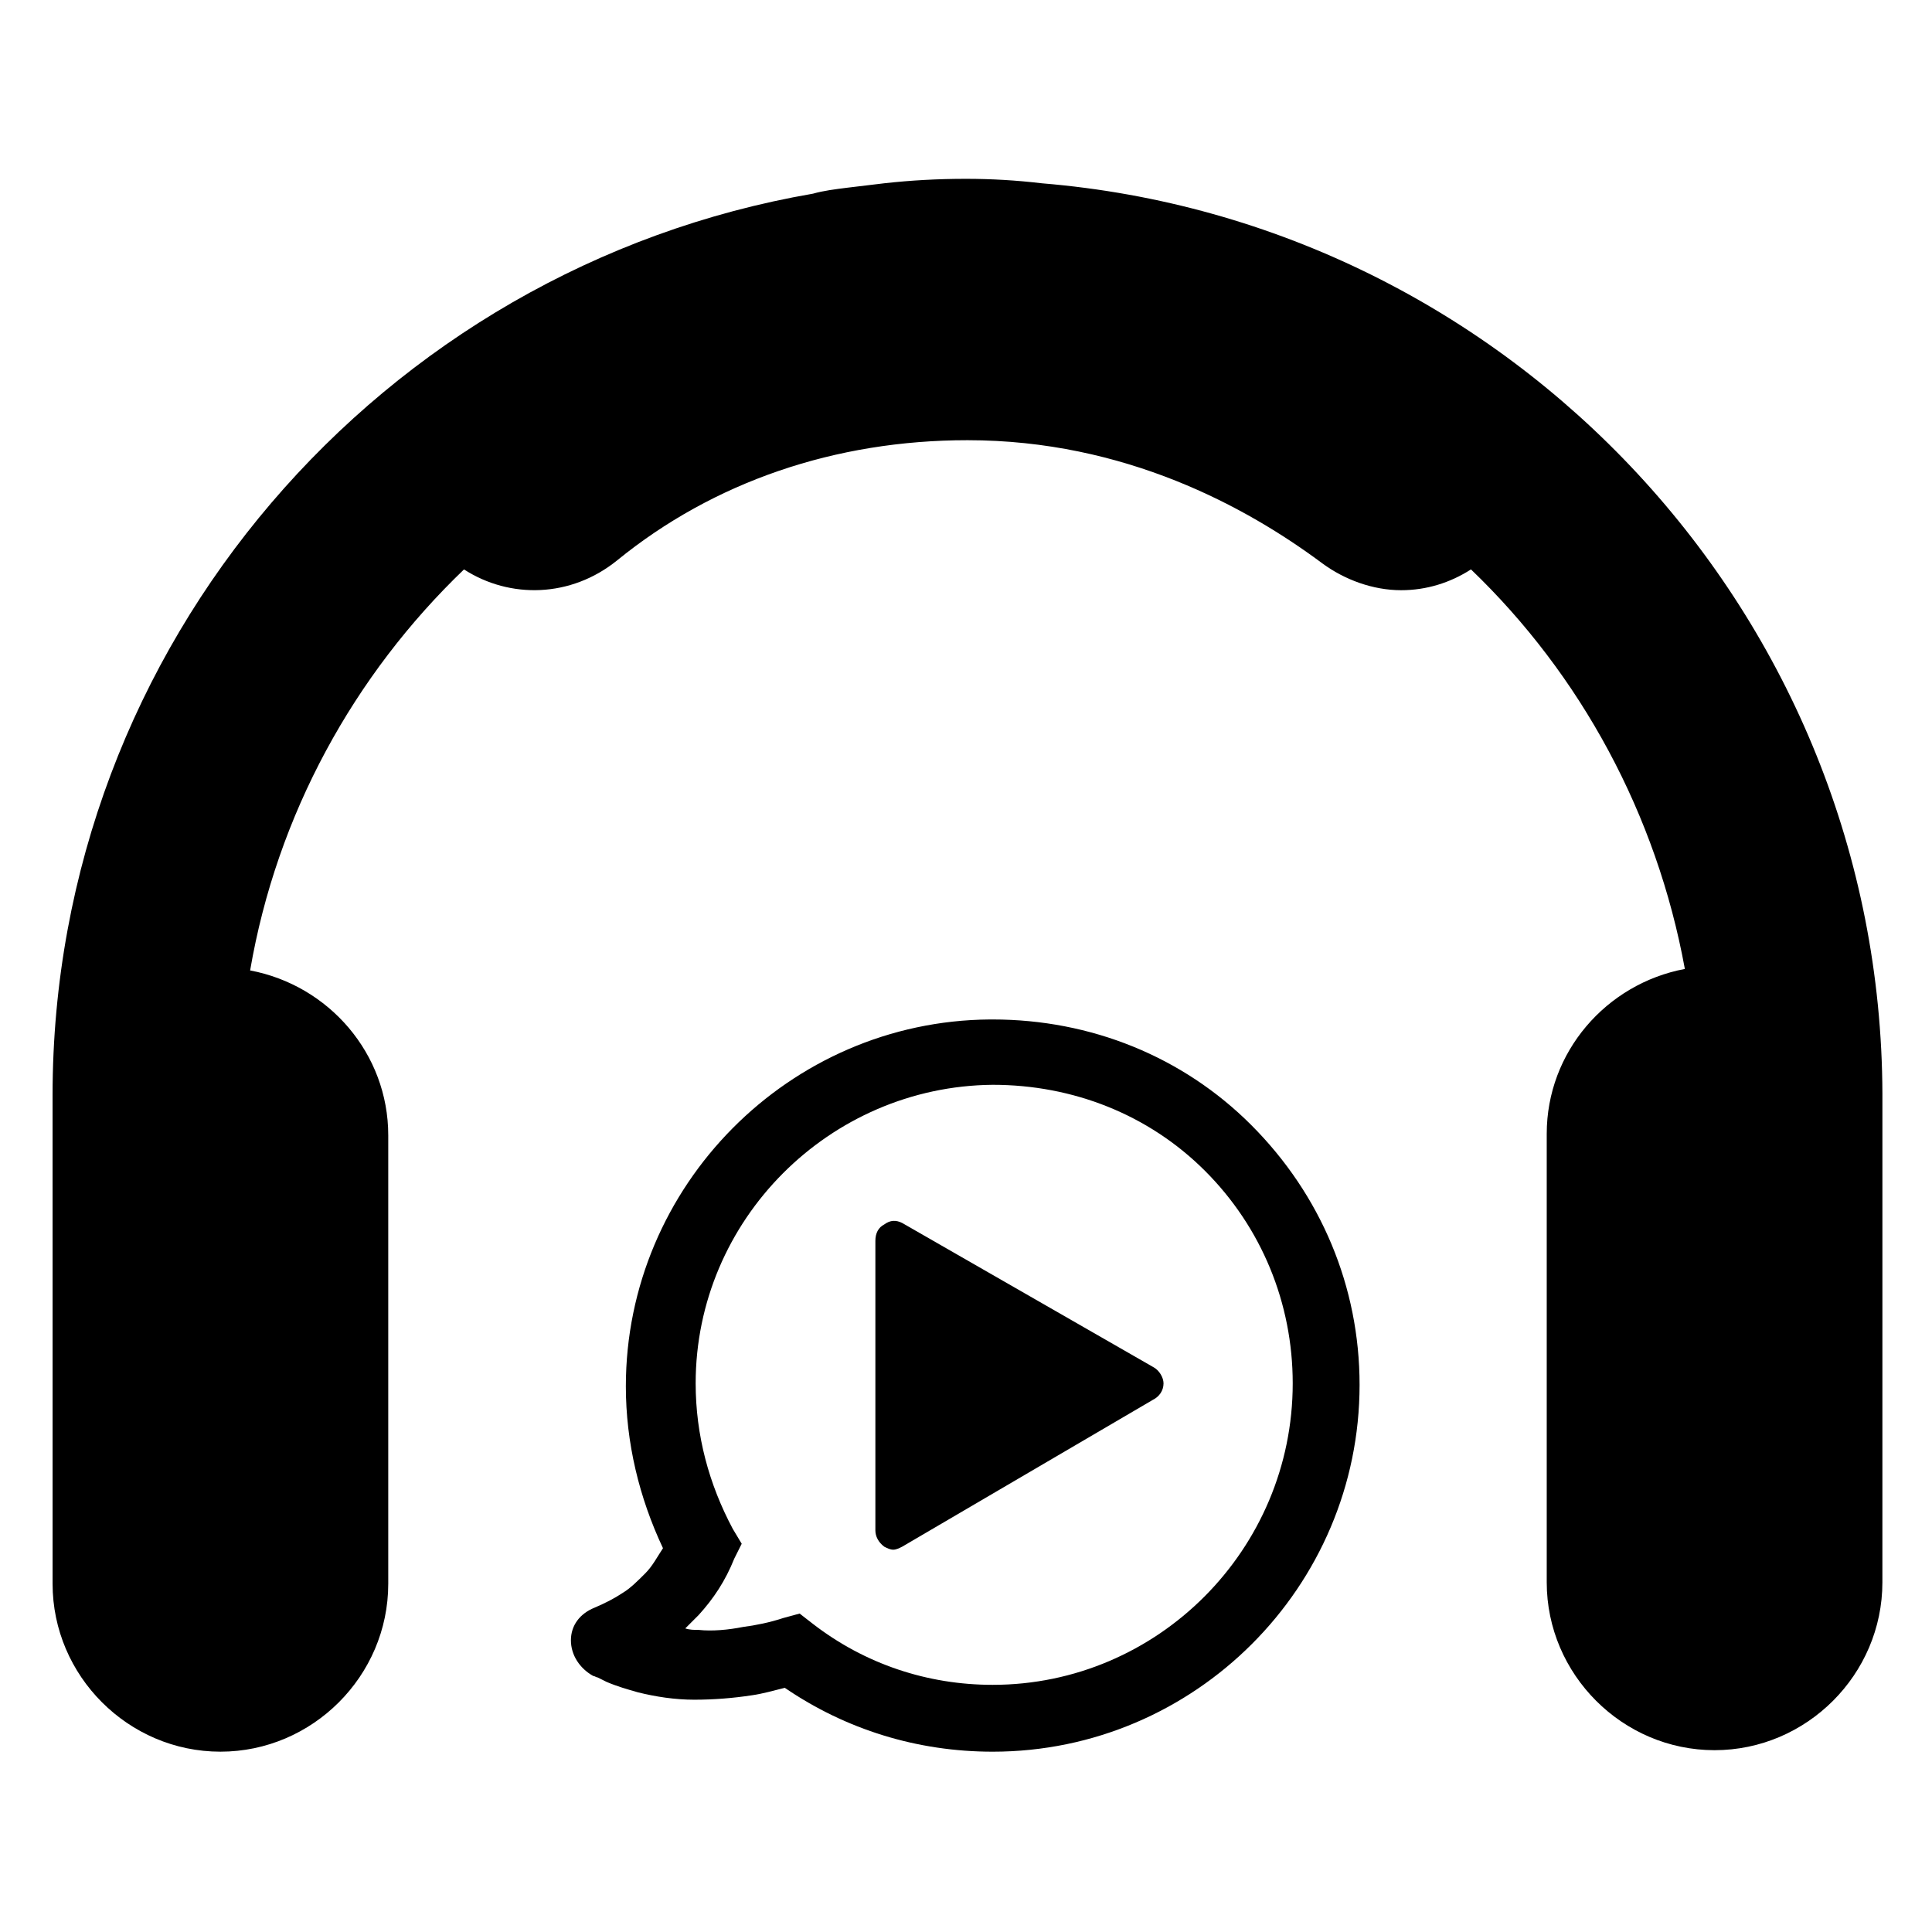
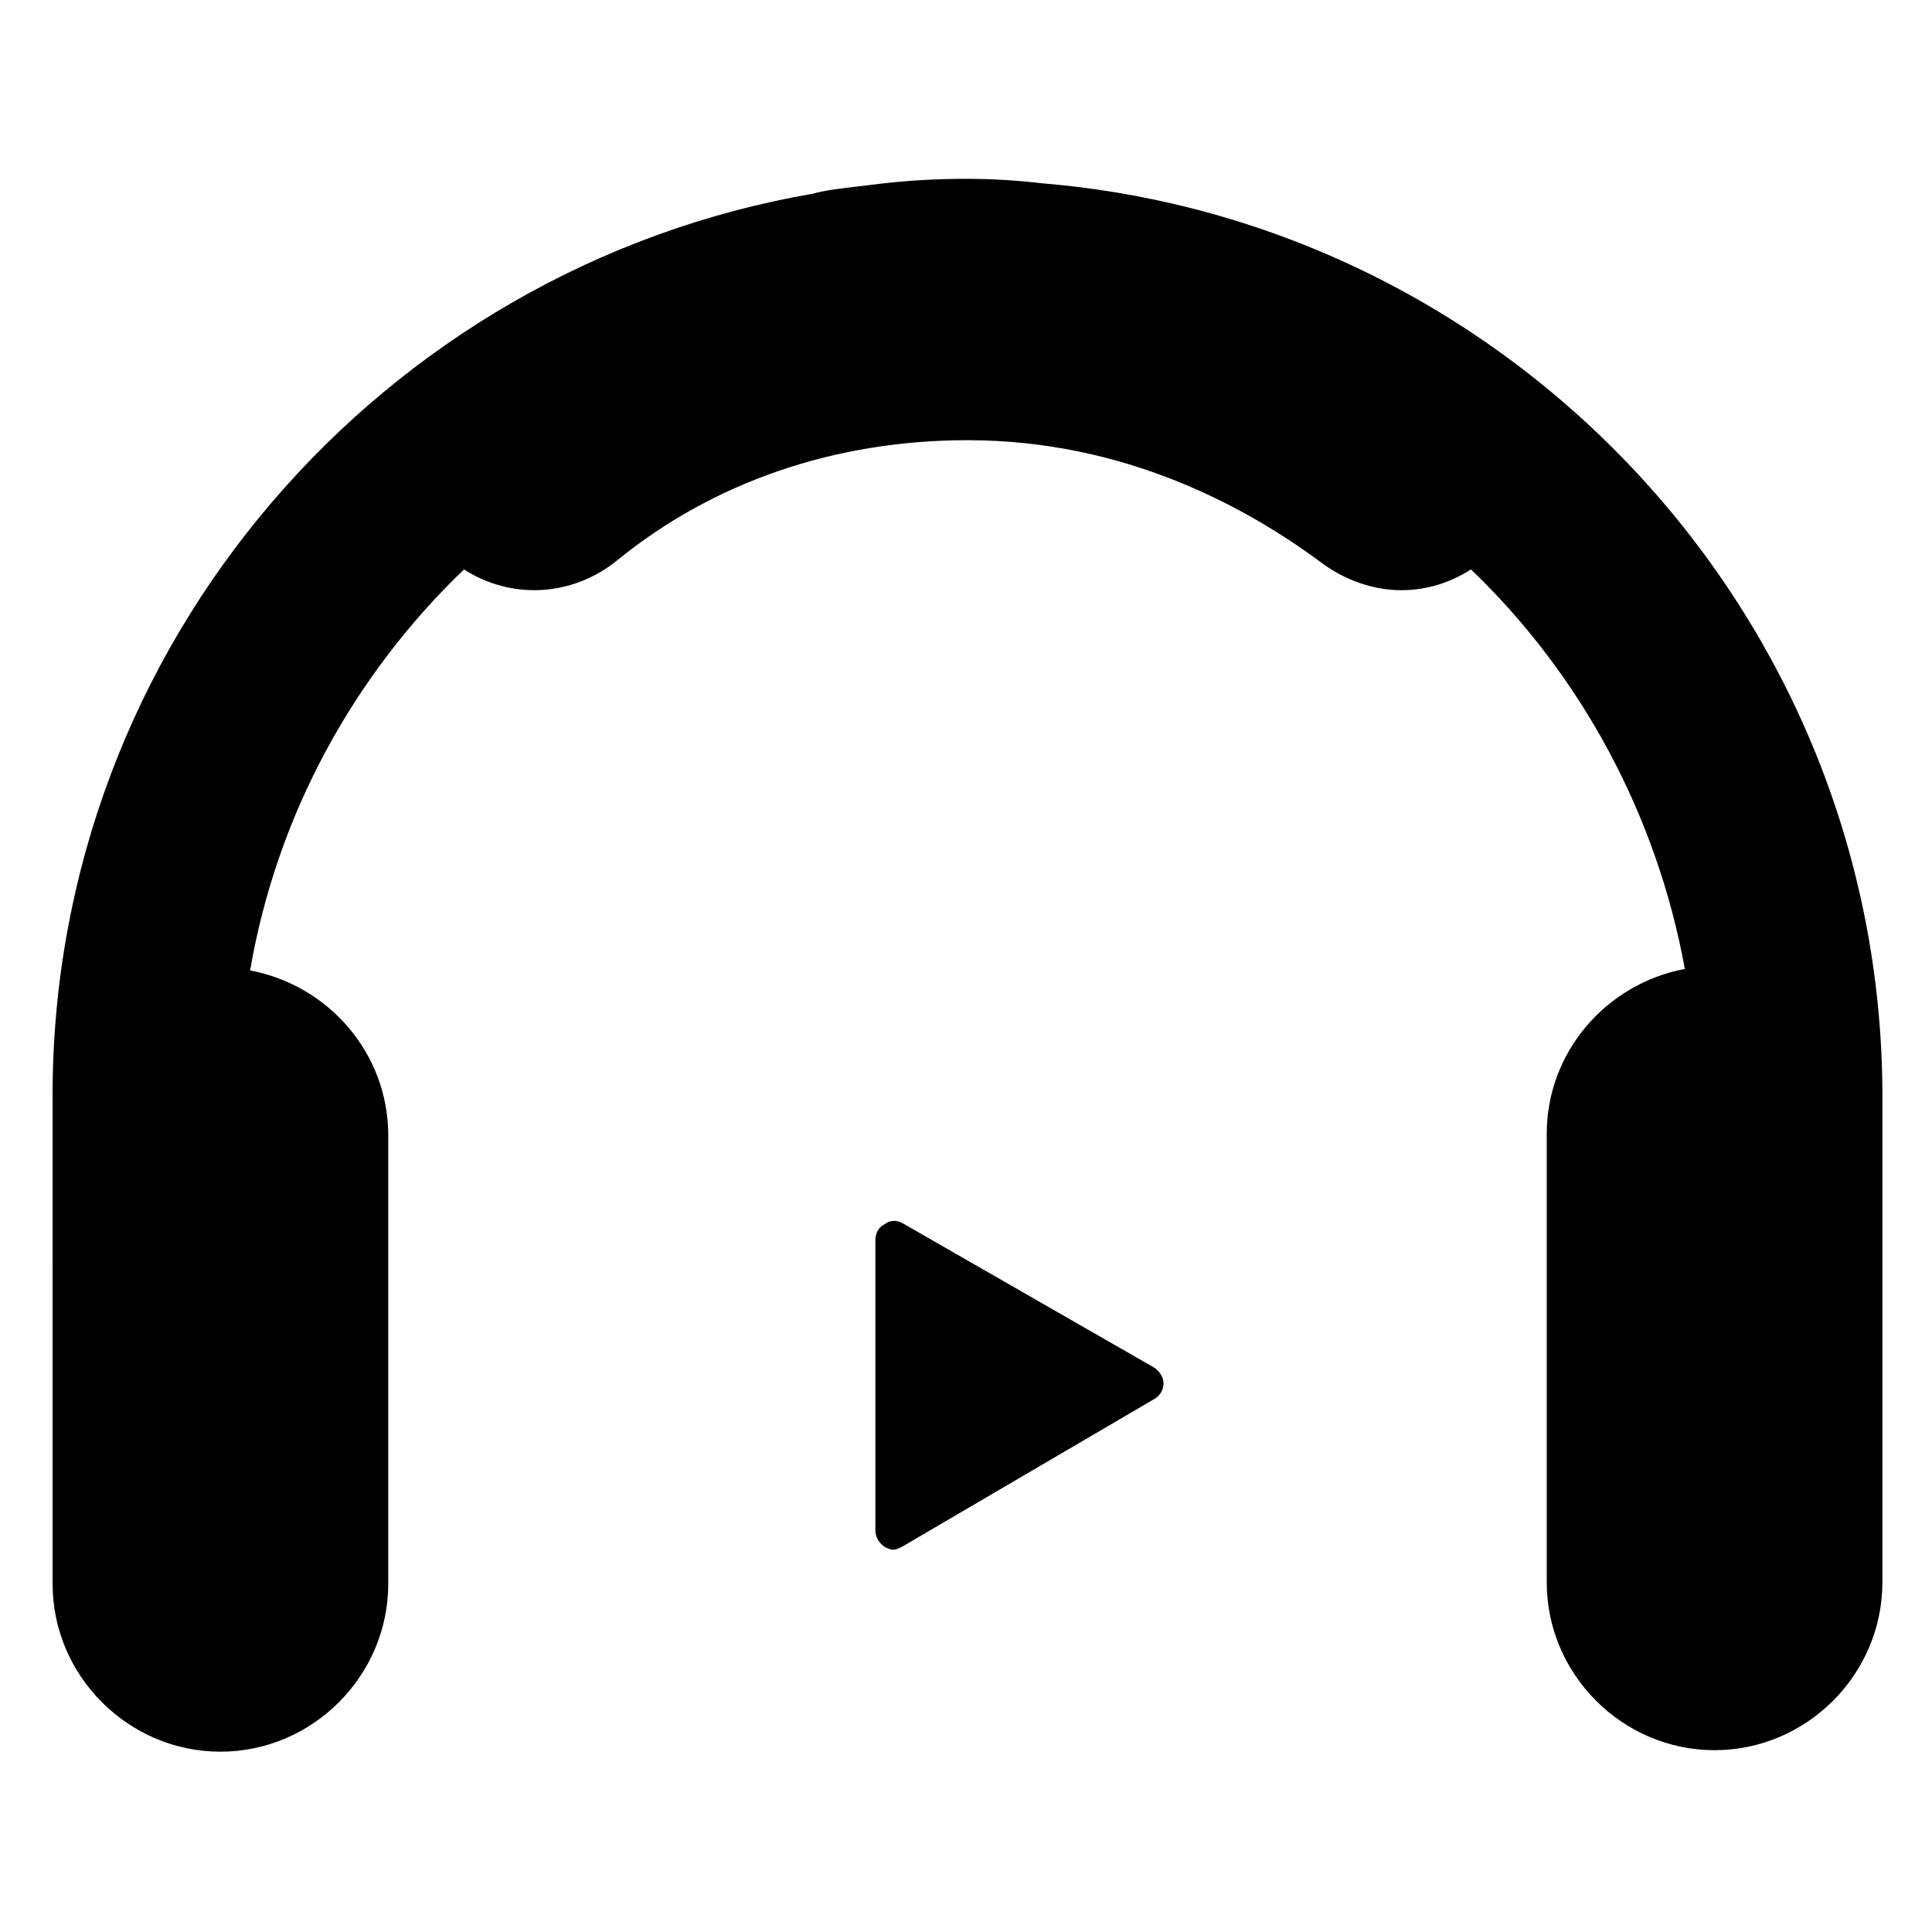
<svg xmlns="http://www.w3.org/2000/svg" fill="#000000" width="800px" height="800px" version="1.1" viewBox="144 144 512 512">
  <g>
    <path d="m420.07 192.57c-6.691-0.789-13.383-1.18-20.074-1.18-7.477 0-14.562 0.395-21.648 1.18-3.148 0.395-6.691 0.789-9.84 1.18-3.148 0.395-6.297 0.789-9.055 1.574-114.14 19.68-201.52 119.26-201.52 238.91v10.629l0.004 33.852v85.02c0 24.402 20.074 44.477 44.477 44.477s44.477-20.074 44.477-44.477v-118.87c0-21.648-15.742-39.754-36.605-43.691 7.086-41.328 27.551-78.328 56.68-106.27 12.203 7.871 28.34 7.477 40.539-2.363 25.586-20.859 57.859-31.883 92.891-31.883 41.723 0 73.996 17.711 94.07 32.668 5.902 4.328 13.383 7.086 20.859 7.086 6.691 0 12.988-1.969 18.5-5.512 29.125 27.945 49.199 64.945 56.68 105.88-20.859 3.938-36.605 22.043-36.605 43.691v118.87c0 24.402 20.074 44.477 44.477 44.477s44.477-20.074 44.477-44.477l0.004-84.617v-44.871c-0.395-126.74-98.402-231.04-222.78-241.28z" />
    <path d="m449.59 506.27-66.52-38.18c-1.574-0.789-3.148-0.789-4.723 0.395-1.574 0.789-2.363 2.363-2.363 4.328v76.754c0 1.574 0.789 3.148 2.363 4.328 0.789 0.395 1.574 0.789 2.363 0.789 0.789 0 1.574-0.395 2.363-0.789l66.52-38.965c1.574-0.789 2.754-2.363 2.754-4.328-0.004-1.574-1.184-3.543-2.758-4.332z" />
-     <path d="m407.08 414.17h-0.789c-53.137 0.395-96.434 44.082-96.434 97.219 0 14.957 3.543 29.52 9.84 42.902-1.574 2.363-2.754 4.723-4.723 6.691s-3.938 3.938-5.902 5.117c-2.363 1.574-4.723 2.754-7.477 3.938-3.938 1.574-6.297 4.723-6.297 8.66s2.363 7.477 5.902 9.445c0.395 0 0.789 0.395 1.18 0.395 0.789 0.395 1.574 0.789 2.363 1.18 2.754 1.18 5.512 1.969 8.266 2.754 4.723 1.18 9.84 1.969 14.957 1.969s10.234-0.395 15.352-1.18c2.754-0.395 5.512-1.18 8.66-1.969 16.137 11.02 35.031 16.926 55.105 16.926 53.531 0 97.219-43.691 97.219-97.219 0-25.977-10.234-50.383-28.734-68.879-18.105-18.109-42.508-27.949-68.488-27.949zm0 176.33c-17.32 0-33.852-5.512-47.625-16.137l-3.543-2.754-4.328 1.18c-3.543 1.18-7.477 1.969-10.629 2.363-3.938 0.789-8.266 1.18-11.809 0.789-1.18 0-2.363 0-3.543-0.395l3.543-3.543c3.938-4.328 7.086-9.055 9.445-14.957l1.969-3.938-2.363-3.938c-6.297-11.809-9.84-24.797-9.84-38.574 0-43.297 35.426-78.719 78.719-79.113 21.254 0 41.328 7.871 56.285 22.828s23.223 35.031 23.223 56.285c0.004 44.086-35.812 79.902-79.504 79.902z" />
  </g>
</svg>